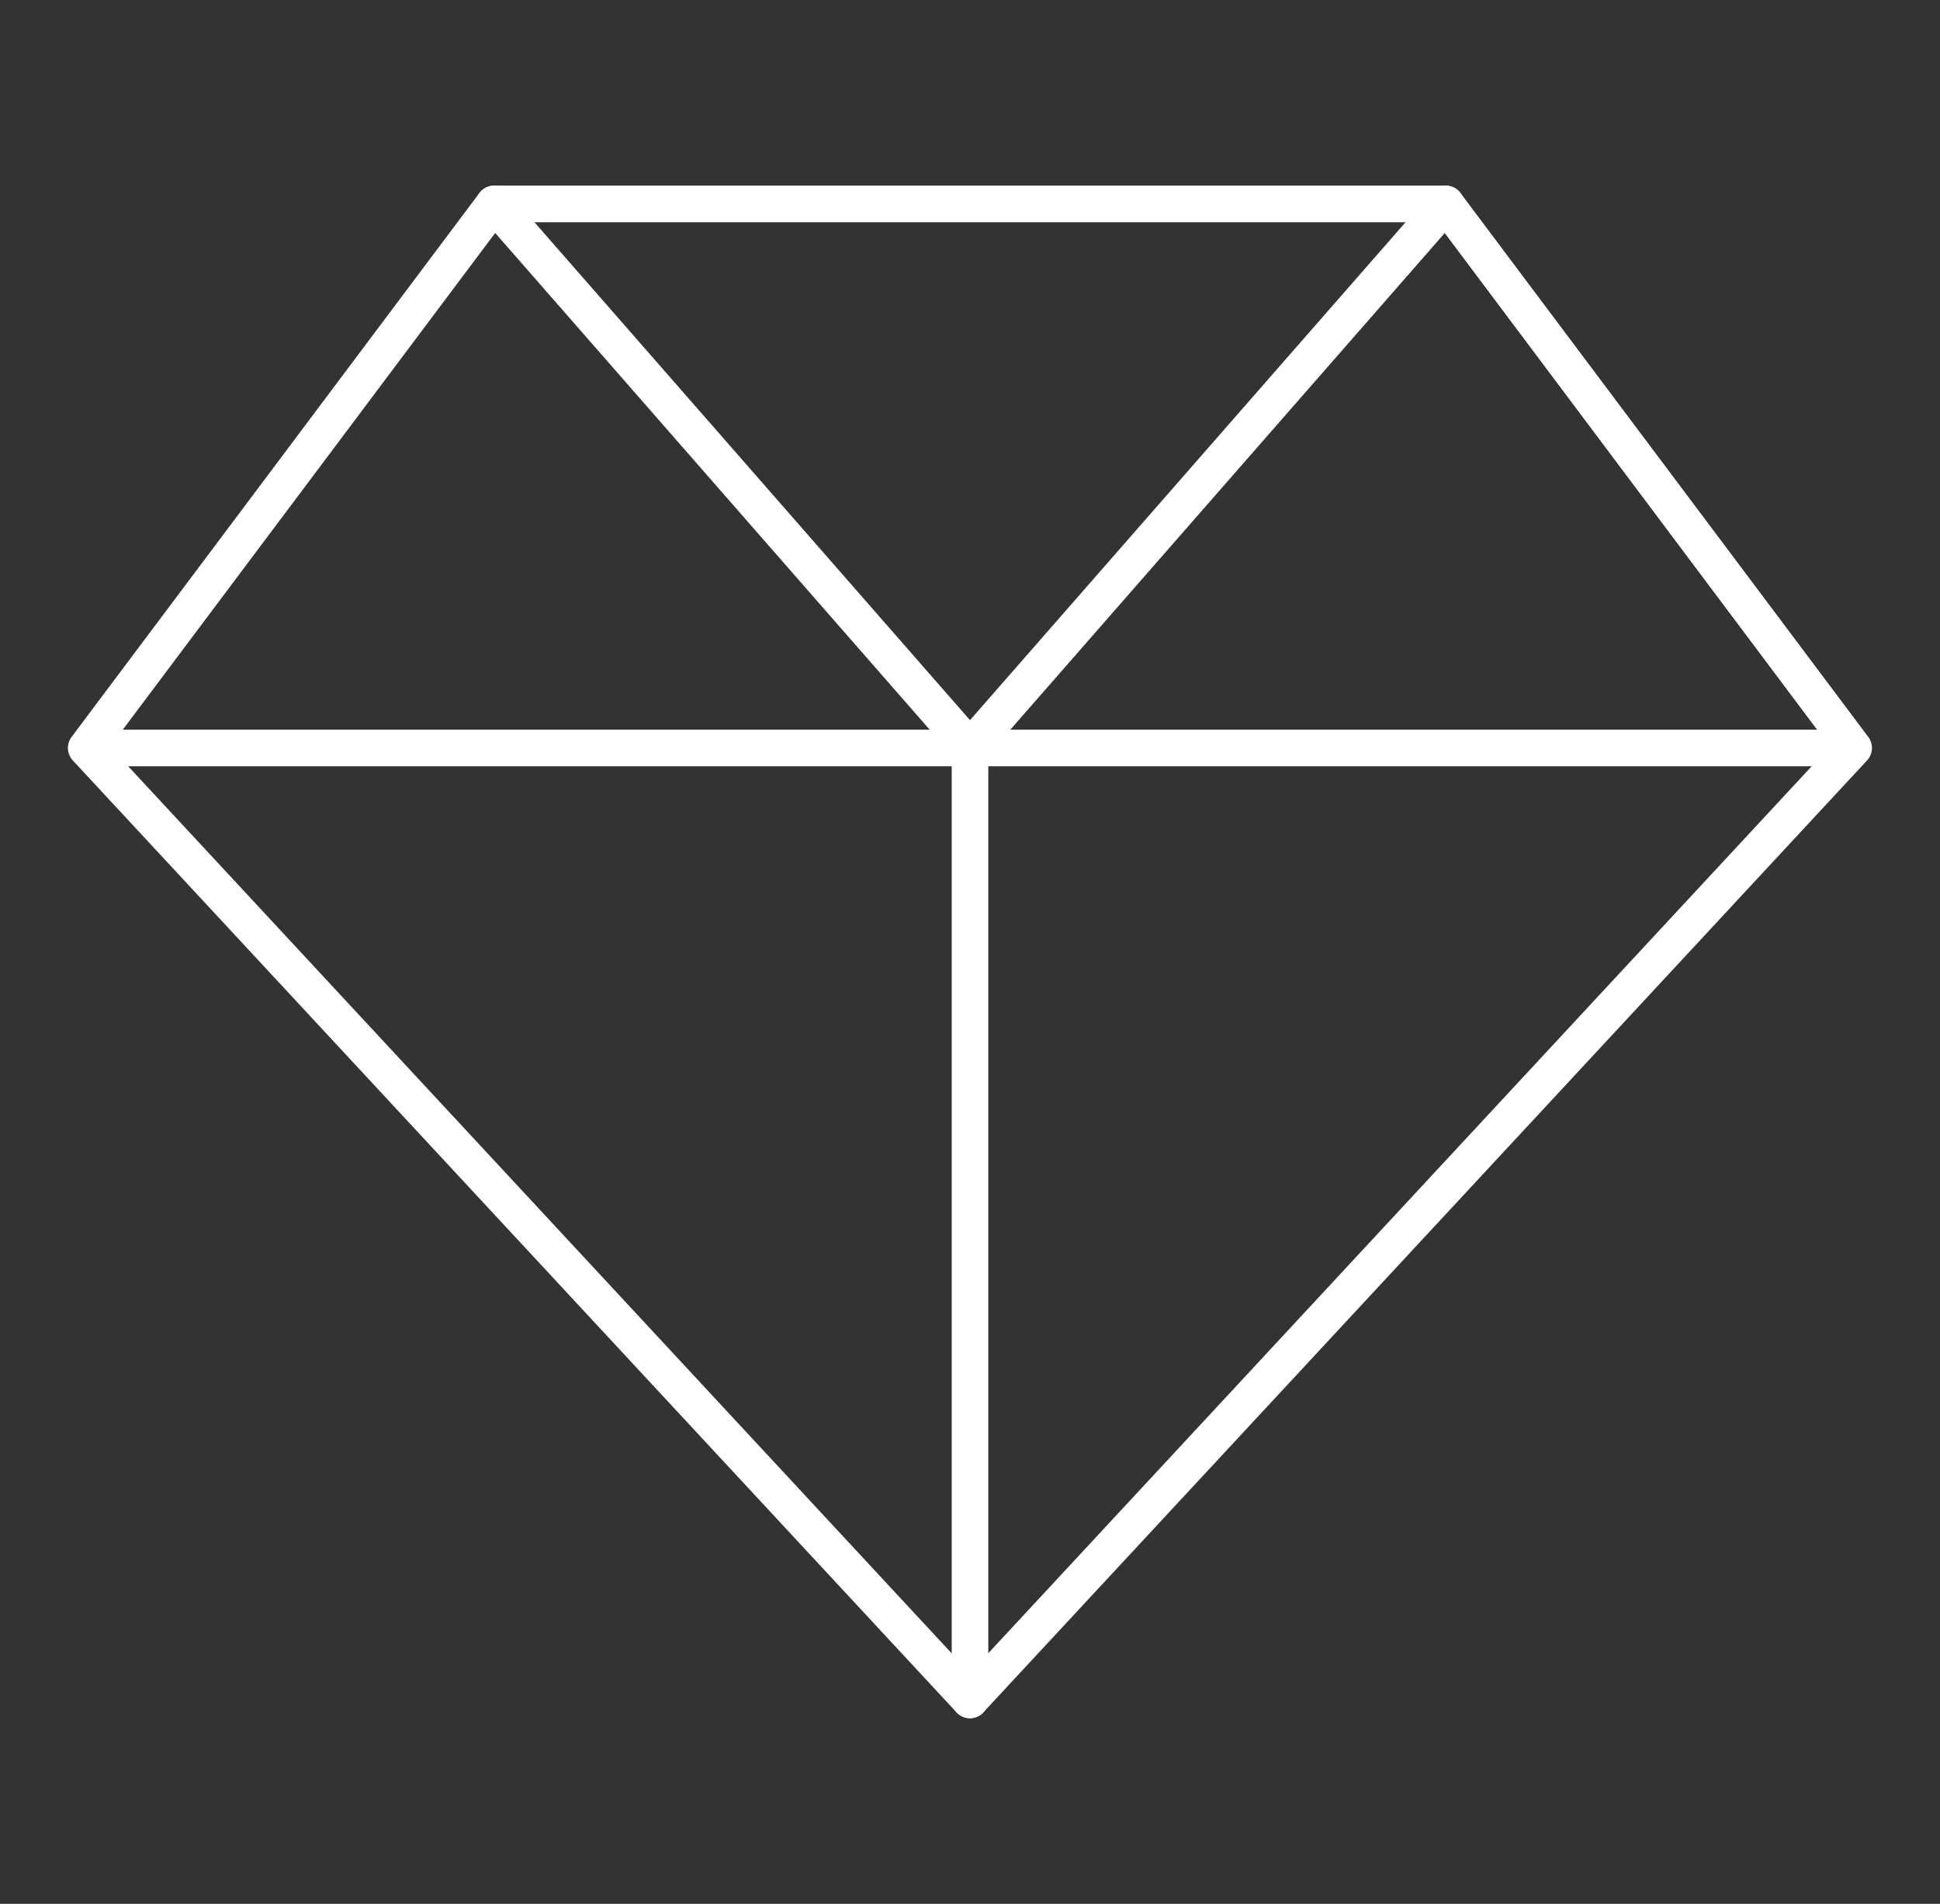
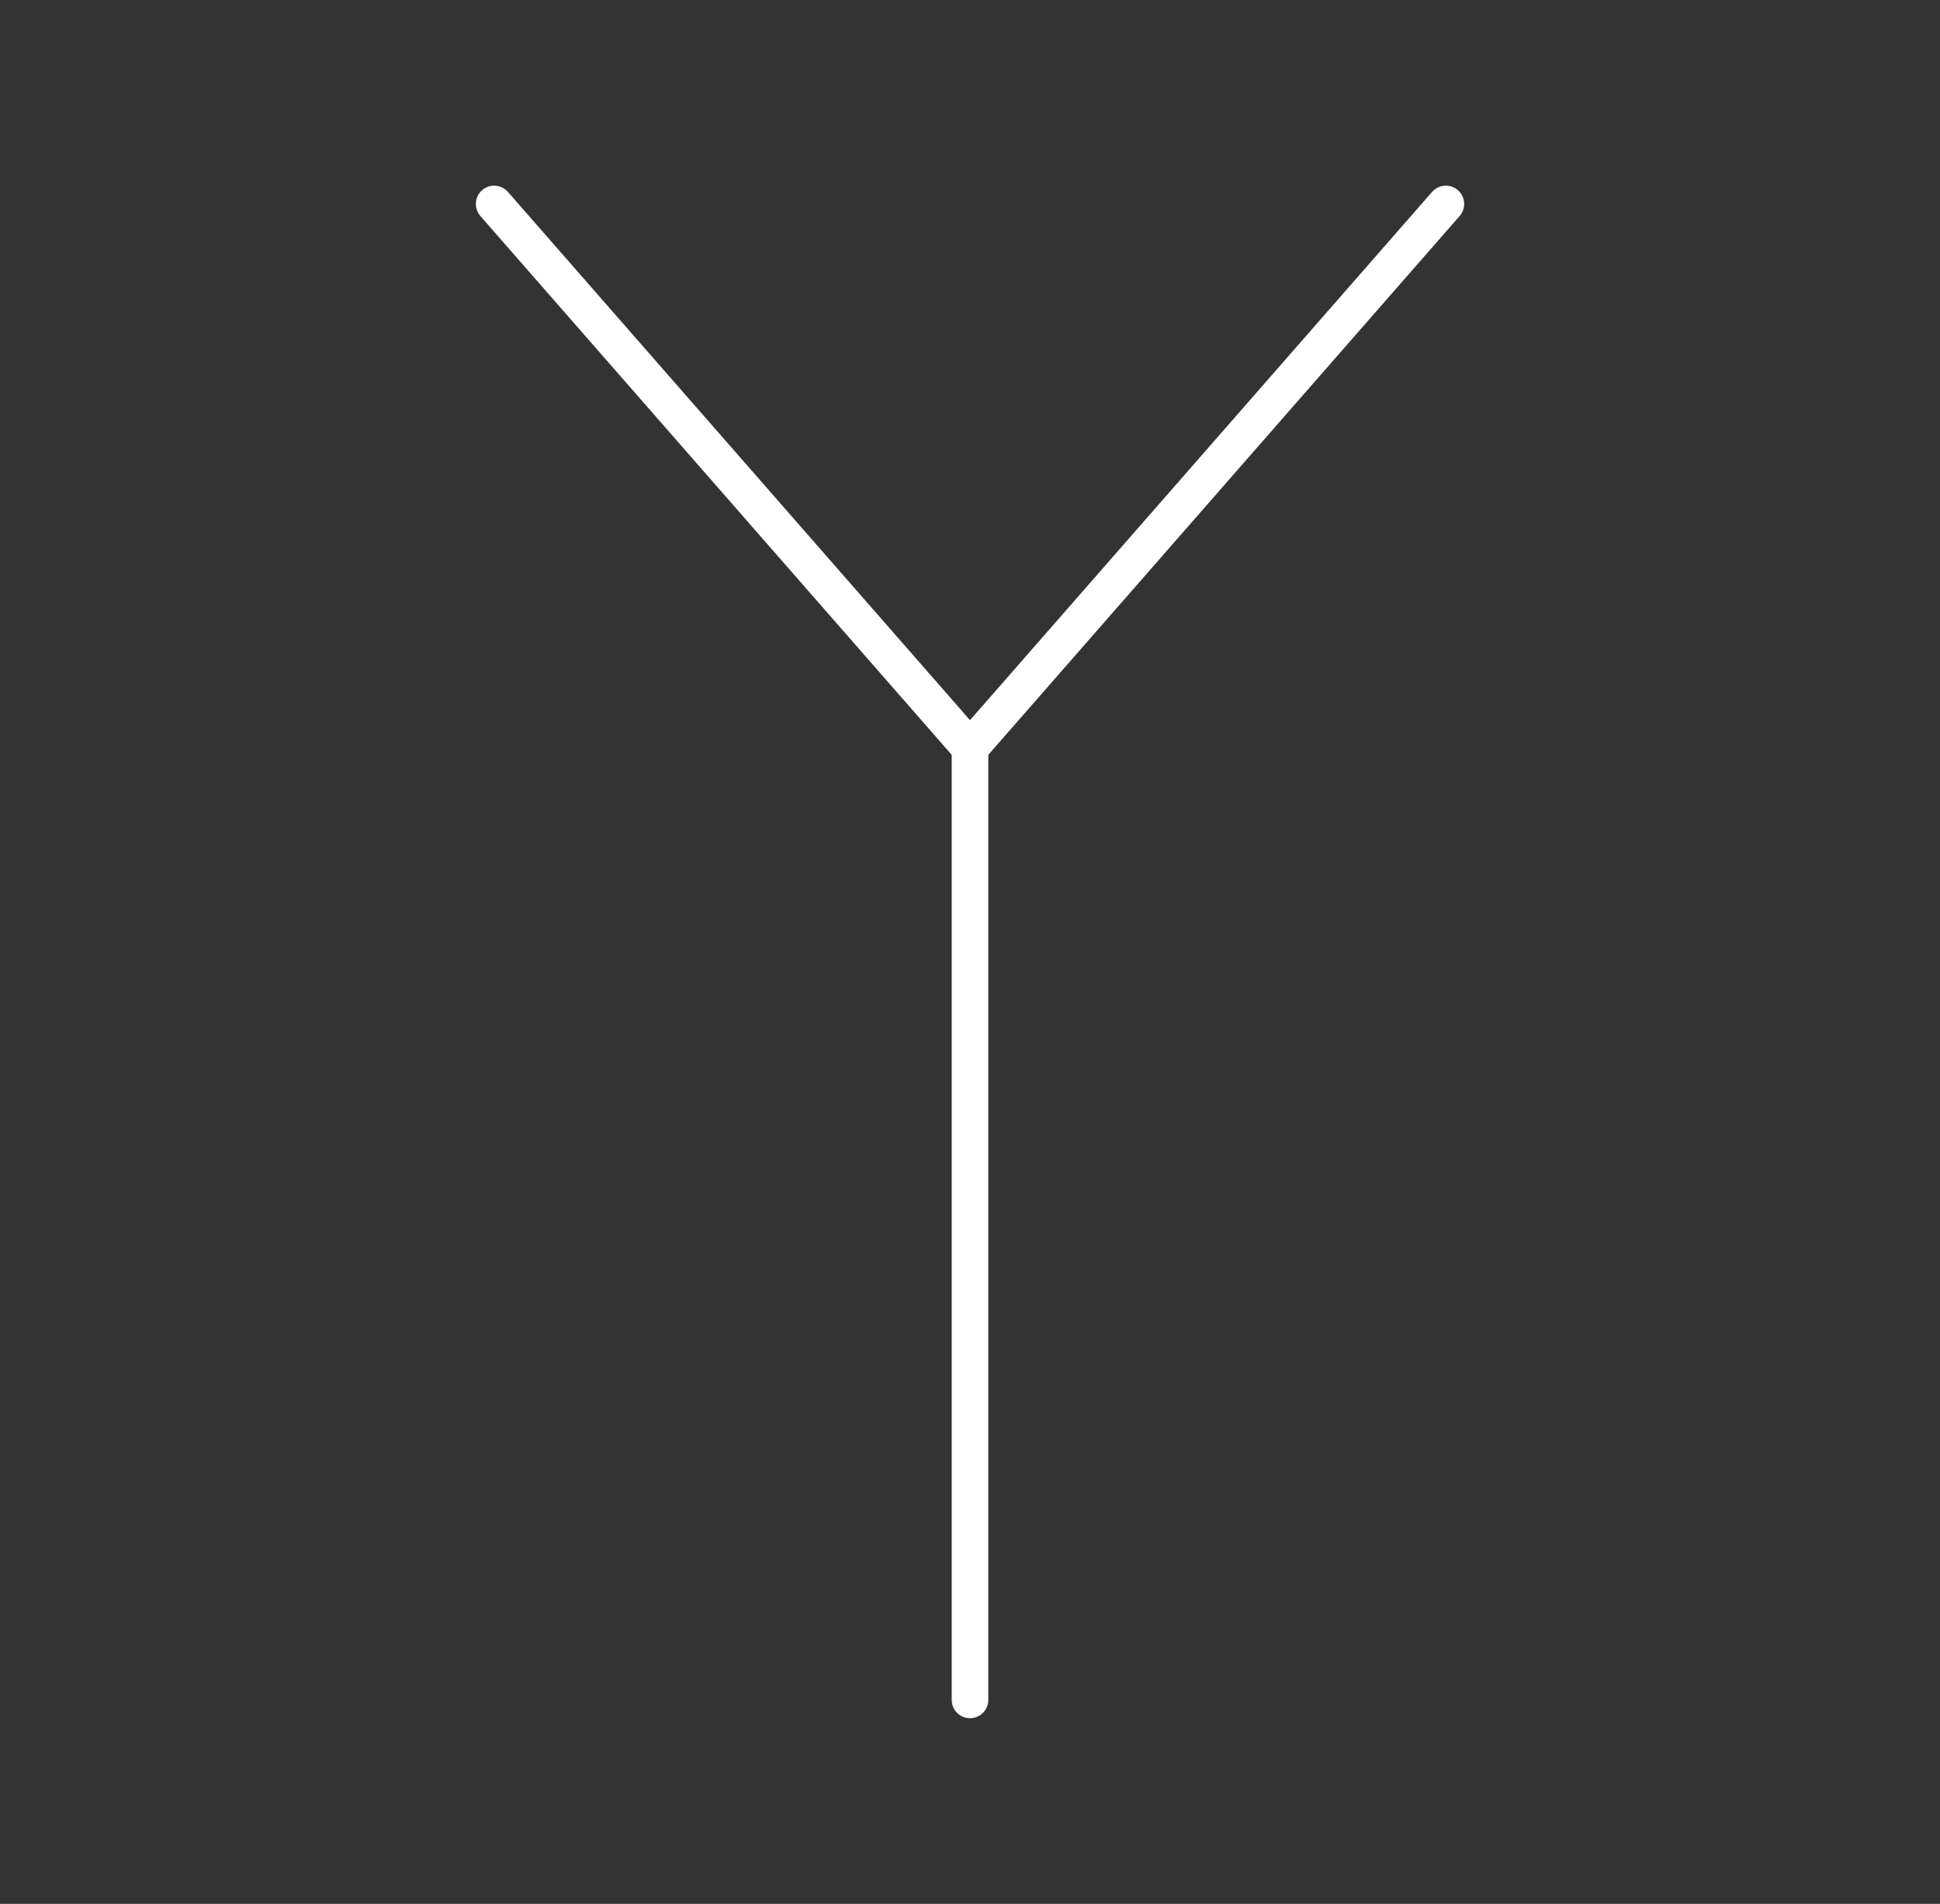
<svg xmlns="http://www.w3.org/2000/svg" width="53" height="52" fill="none">
  <rect width="100%" height="100%" fill="#333333" stroke="none" />
-   <path stroke="#fff" stroke-linecap="round" stroke-linejoin="round" d="m50.641 20.429-24.143 26-24.143-26L13.498 5.57h26zM2.355 20.429h48.286" />
  <path stroke="#fff" stroke-linecap="round" stroke-linejoin="round" d="m13.5 5.571 13 14.858 13-14.858M26.5 20.429v26" />
</svg>